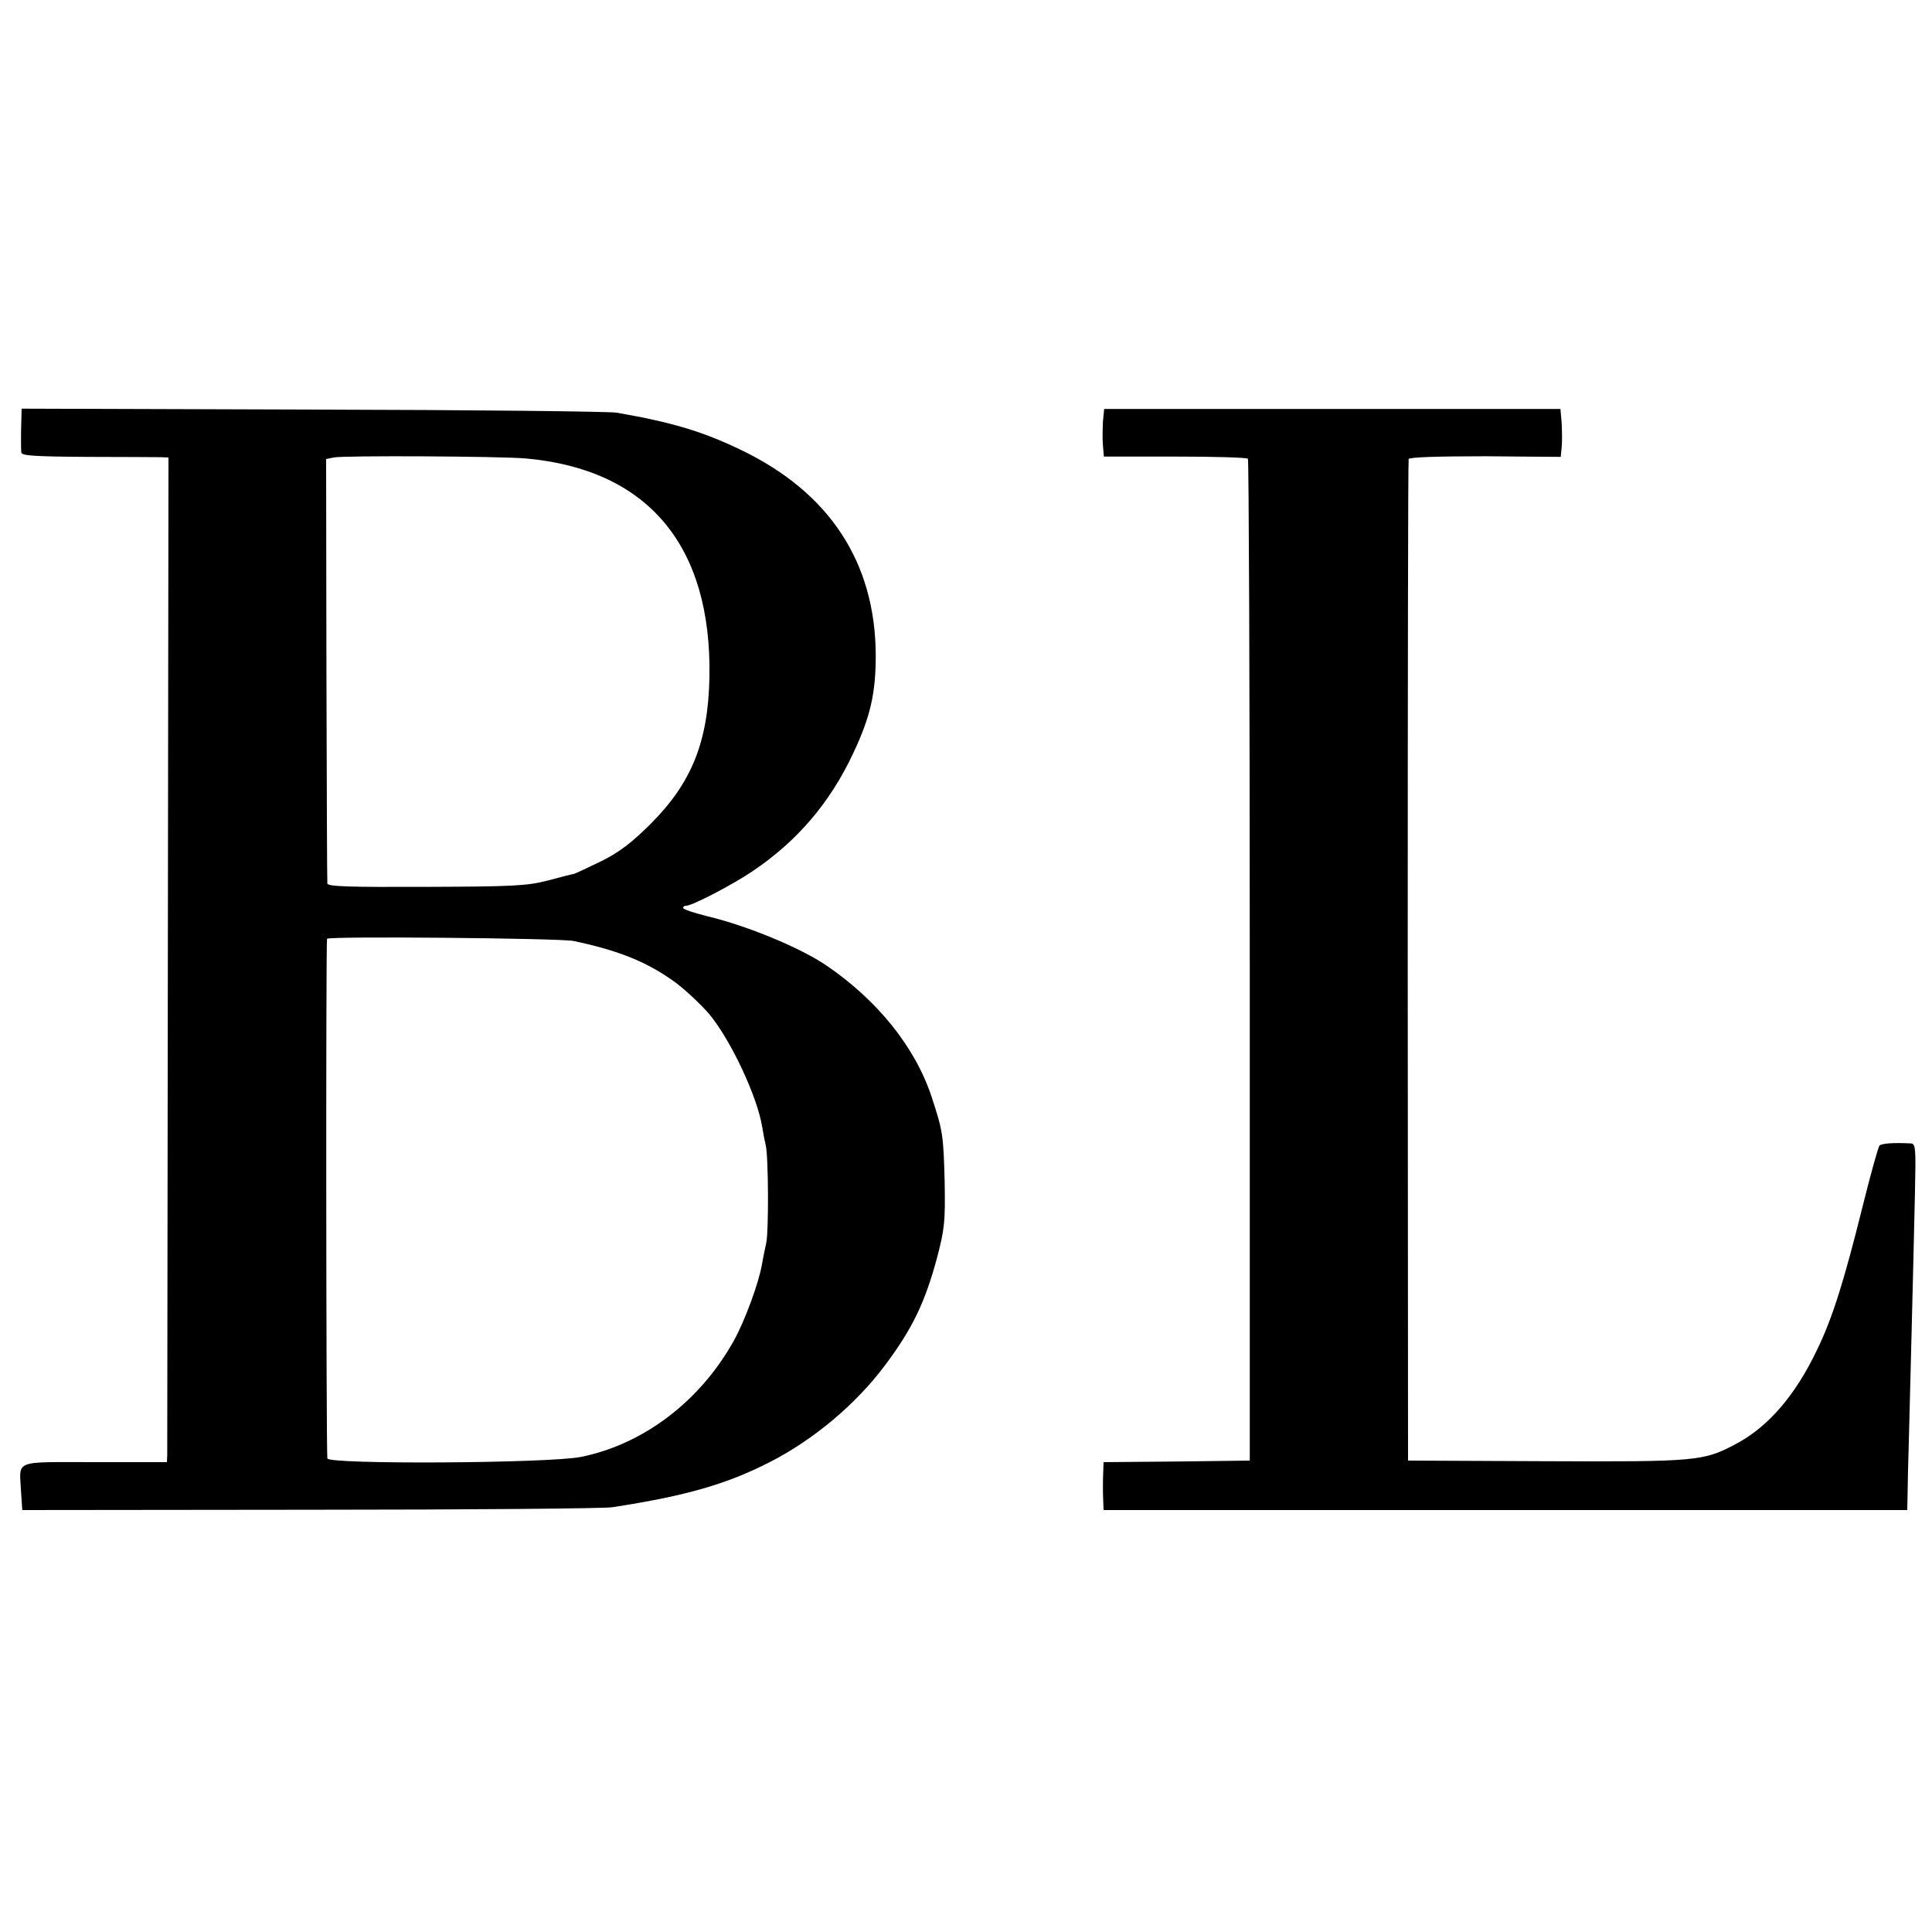
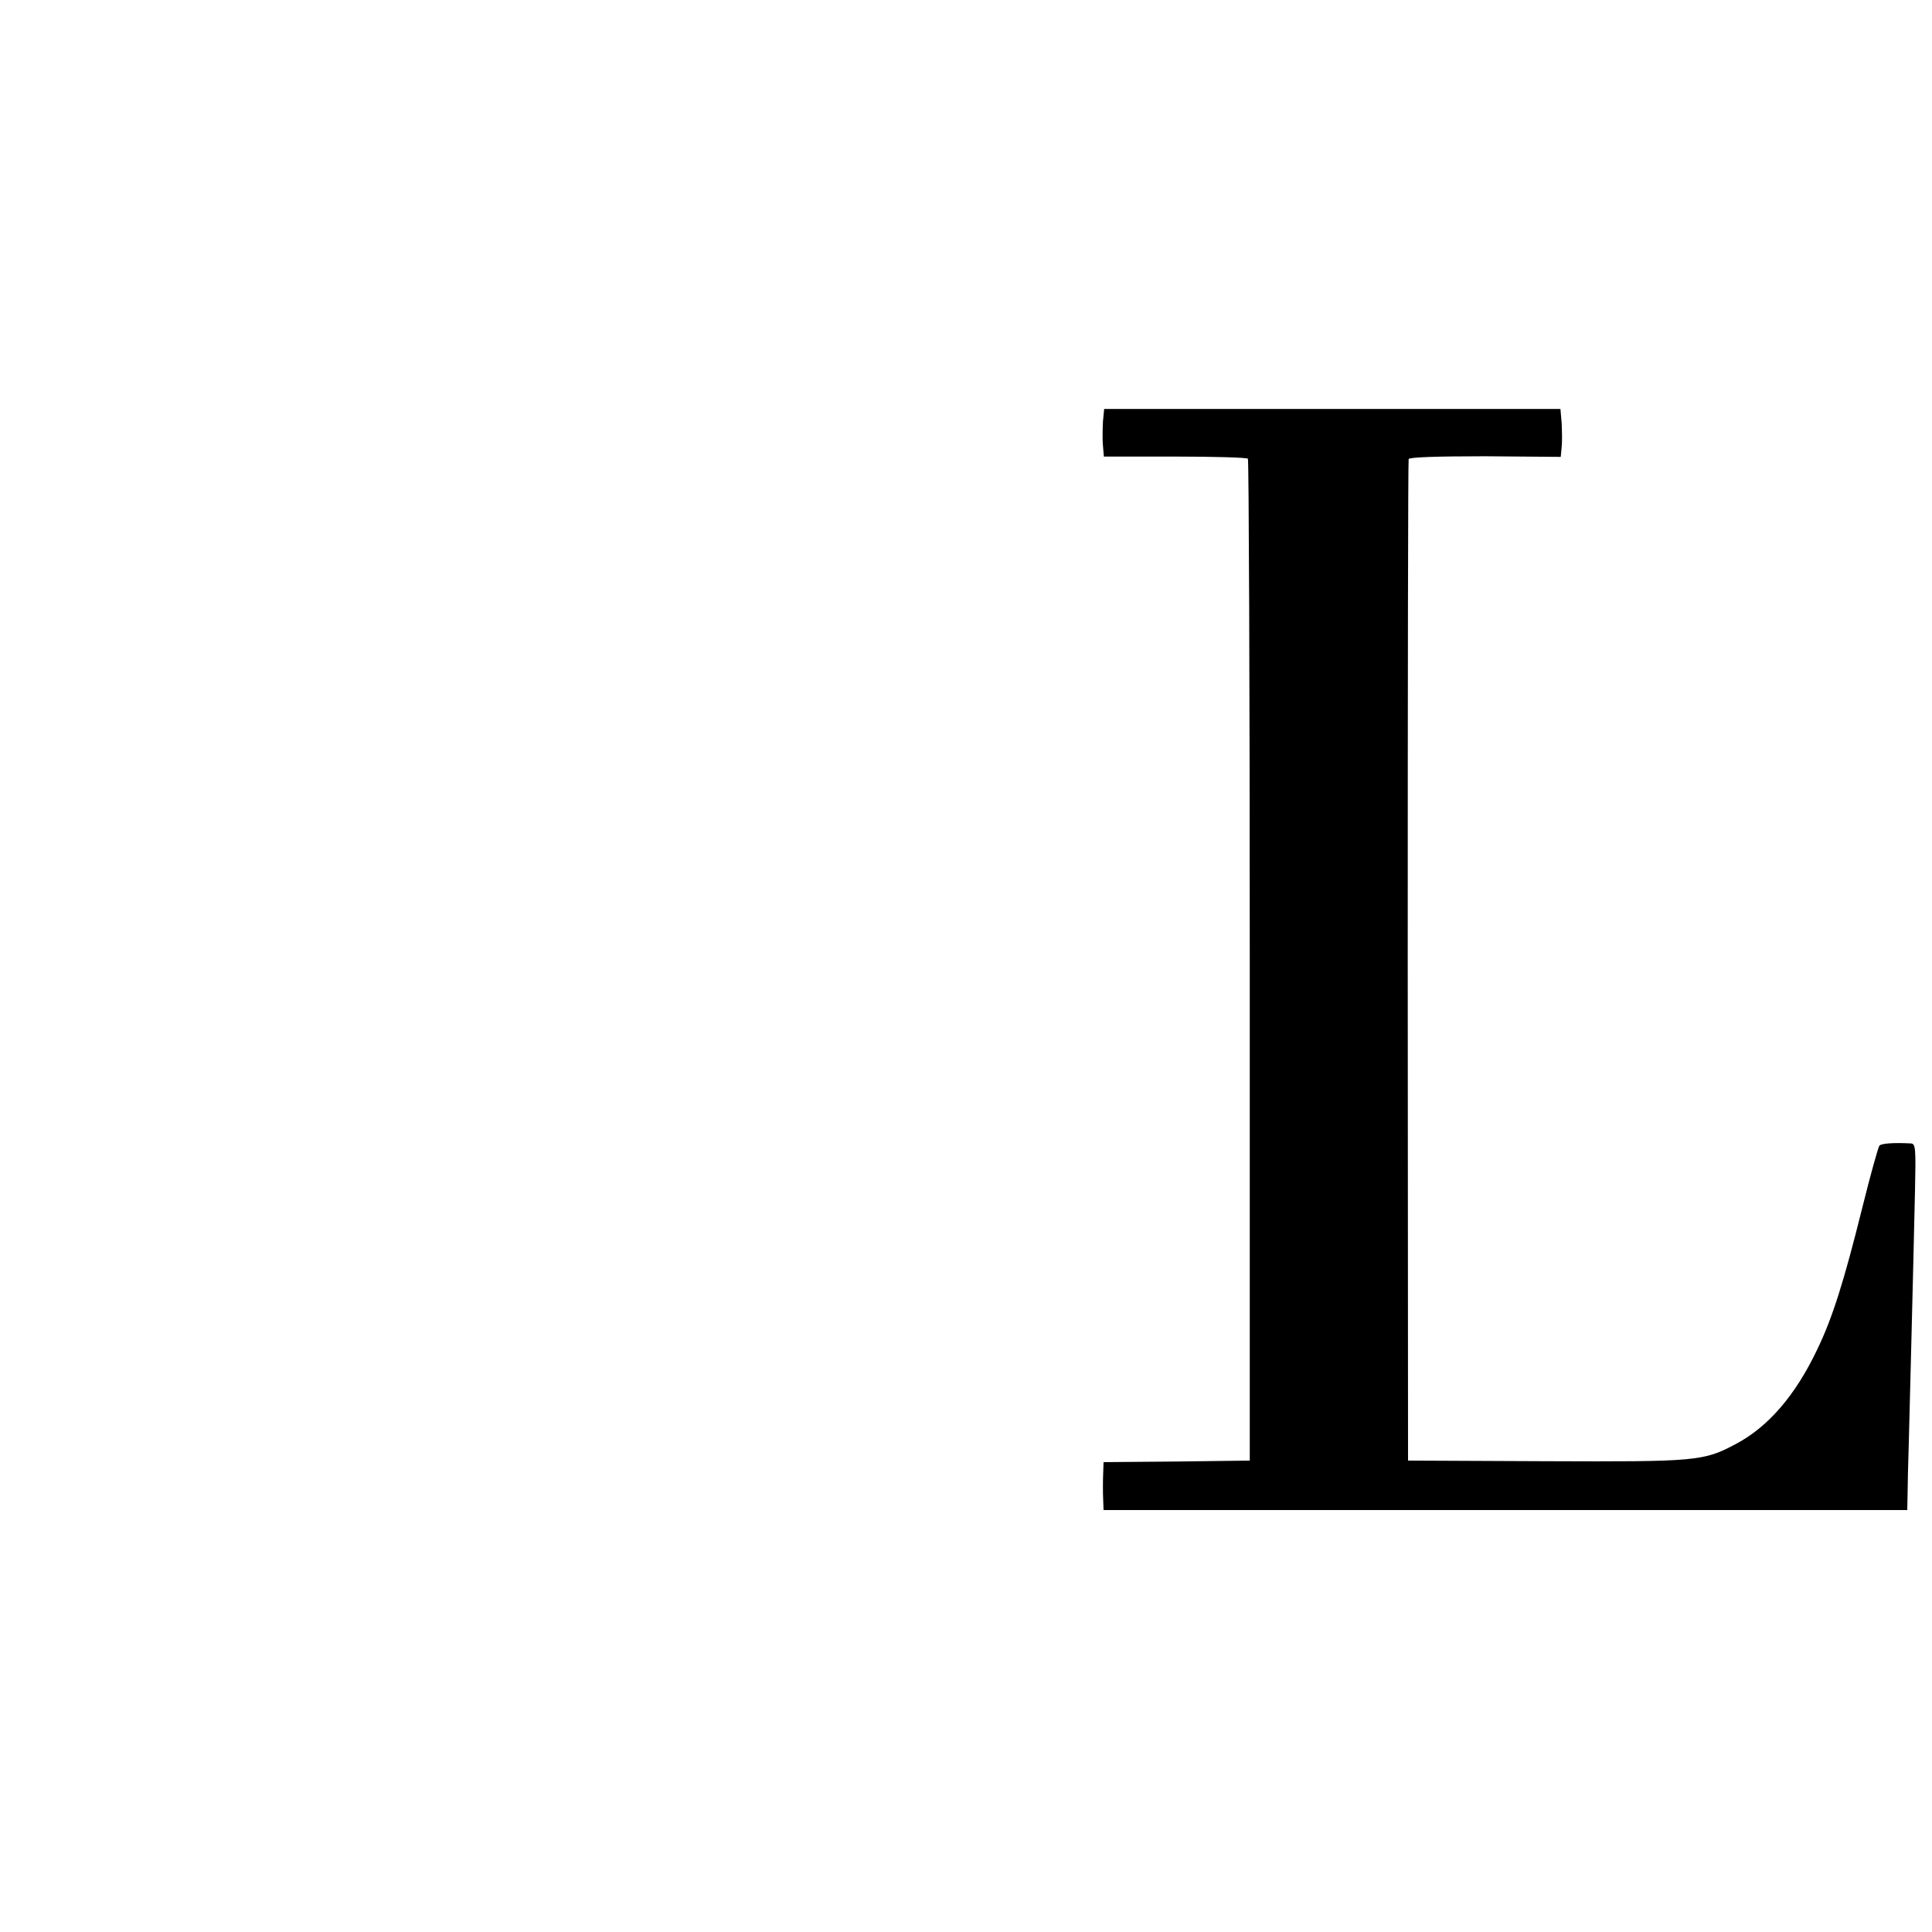
<svg xmlns="http://www.w3.org/2000/svg" version="1.0" width="625pt" height="625pt" viewBox="0 0 625 625" preserveAspectRatio="xMidYMid meet">
  <g transform="translate(0,625) scale(0.1,-0.1)" fill="#000000" stroke="none">
-     <path d="M69 4889 c-1 -21 -1 -50 -1 -64 0 -14 0 -31 1 -39 1 -10 42 -13 214 -14 116 0 223 -1 237 -1 l25 -1 -2 -1603 c-1 -881 -2 -1612 -2 -1624 l-1 -23 -234 0 c-266 0 -243 9 -238 -94 l4 -61 931 1 c513 0 952 4 977 8 241 37 372 75 514 148 141 73 275 186 368 310 90 120 130 204 169 348 25 95 27 118 25 245 -4 155 -6 166 -42 276 -53 161 -175 313 -341 426 -84 57 -255 128 -385 159 -43 11 -78 22 -78 27 0 4 4 7 10 7 19 0 147 66 215 112 144 97 250 221 325 381 56 119 73 194 73 317 -1 300 -149 527 -437 665 -125 60 -223 89 -401 120 -22 4 -464 9 -982 10 l-943 3 -1 -39z m1631 -122 c395 -35 603 -281 595 -708 -4 -208 -57 -341 -190 -474 -59 -59 -100 -91 -158 -120 -43 -21 -84 -40 -90 -42 -7 -1 -46 -11 -87 -22 -66 -17 -115 -19 -392 -20 -251 -1 -318 1 -319 11 -1 7 -2 319 -3 693 l-1 680 24 5 c33 7 538 4 621 -3z m155 -1561 c148 -31 241 -69 331 -135 32 -24 80 -69 107 -100 70 -83 157 -268 173 -368 3 -20 8 -45 11 -57 9 -34 10 -278 2 -316 -4 -19 -11 -51 -14 -70 -11 -63 -56 -184 -91 -247 -109 -196 -292 -335 -494 -376 -102 -21 -819 -25 -821 -5 -4 35 -5 1674 -1 1681 4 9 751 2 797 -7z" />
    <path d="M3568 4886 c-1 -23 -2 -57 0 -77 l3 -36 230 0 c126 0 232 -3 236 -7 3 -3 6 -734 6 -1623 l0 -1618 -236 -3 -237 -2 -1 -30 c-1 -17 -1 -39 -1 -50 0 -11 0 -32 1 -48 l1 -27 1300 0 1300 0 1 50 c0 27 2 104 4 170 3 122 14 538 20 813 3 137 2 152 -13 153 -58 3 -95 0 -102 -7 -4 -5 -29 -94 -55 -199 -60 -241 -97 -359 -147 -462 -70 -147 -158 -249 -262 -304 -105 -56 -126 -58 -615 -56 l-446 2 -1 1615 c0 888 1 1620 3 1625 2 6 92 9 248 9 l244 -2 3 32 c2 17 1 52 0 77 l-4 46 -738 0 -738 0 -4 -41z" />
  </g>
</svg>